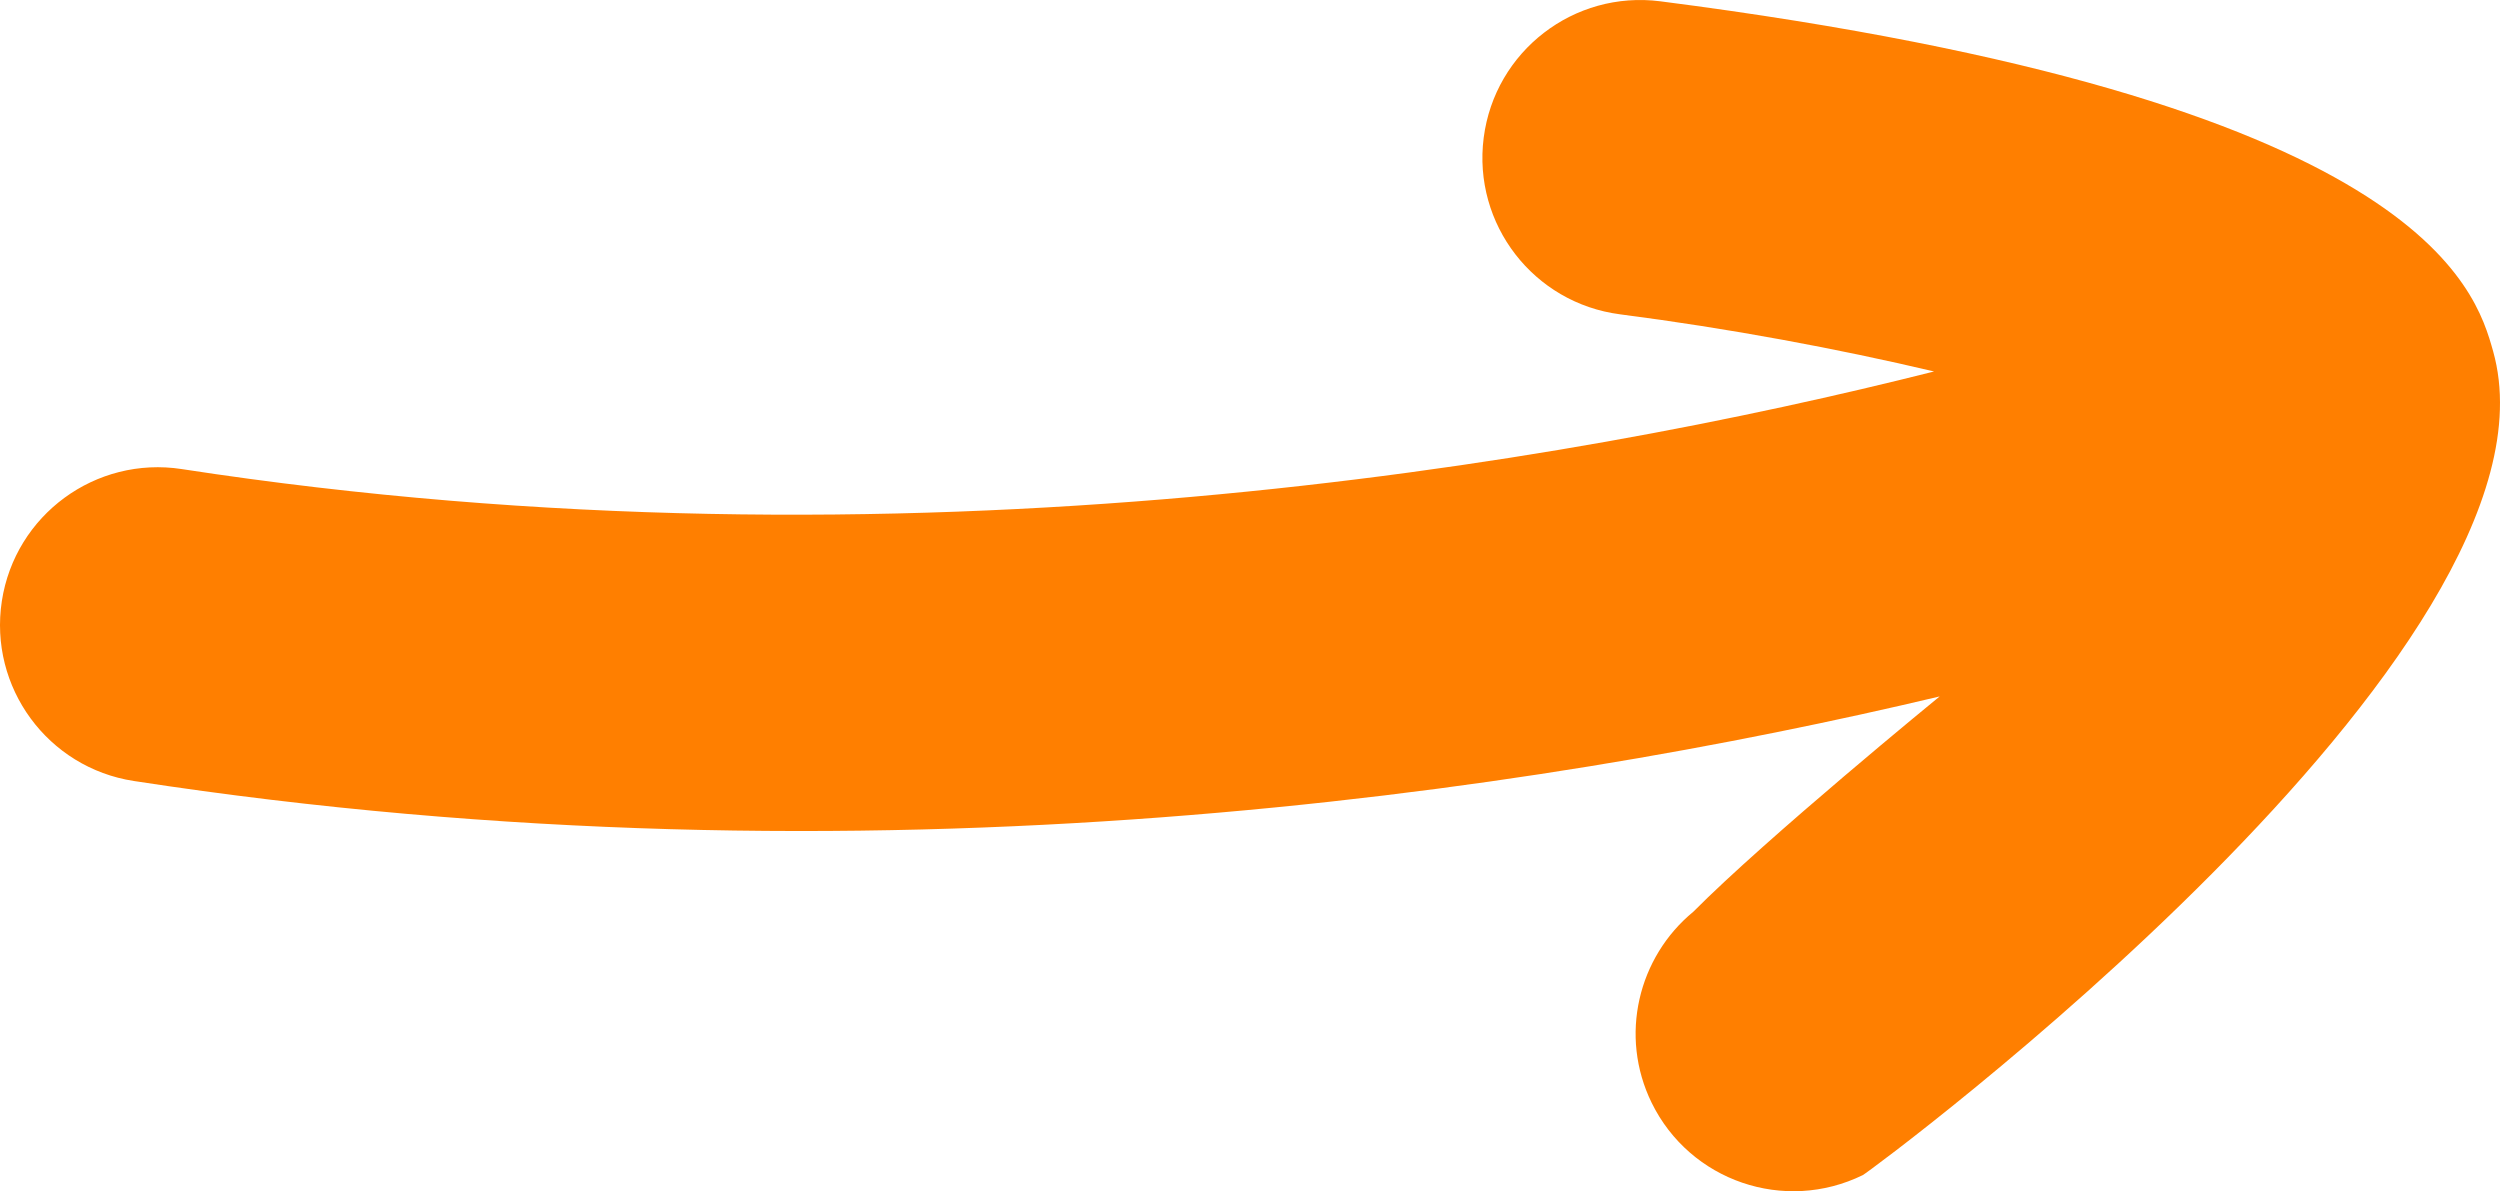
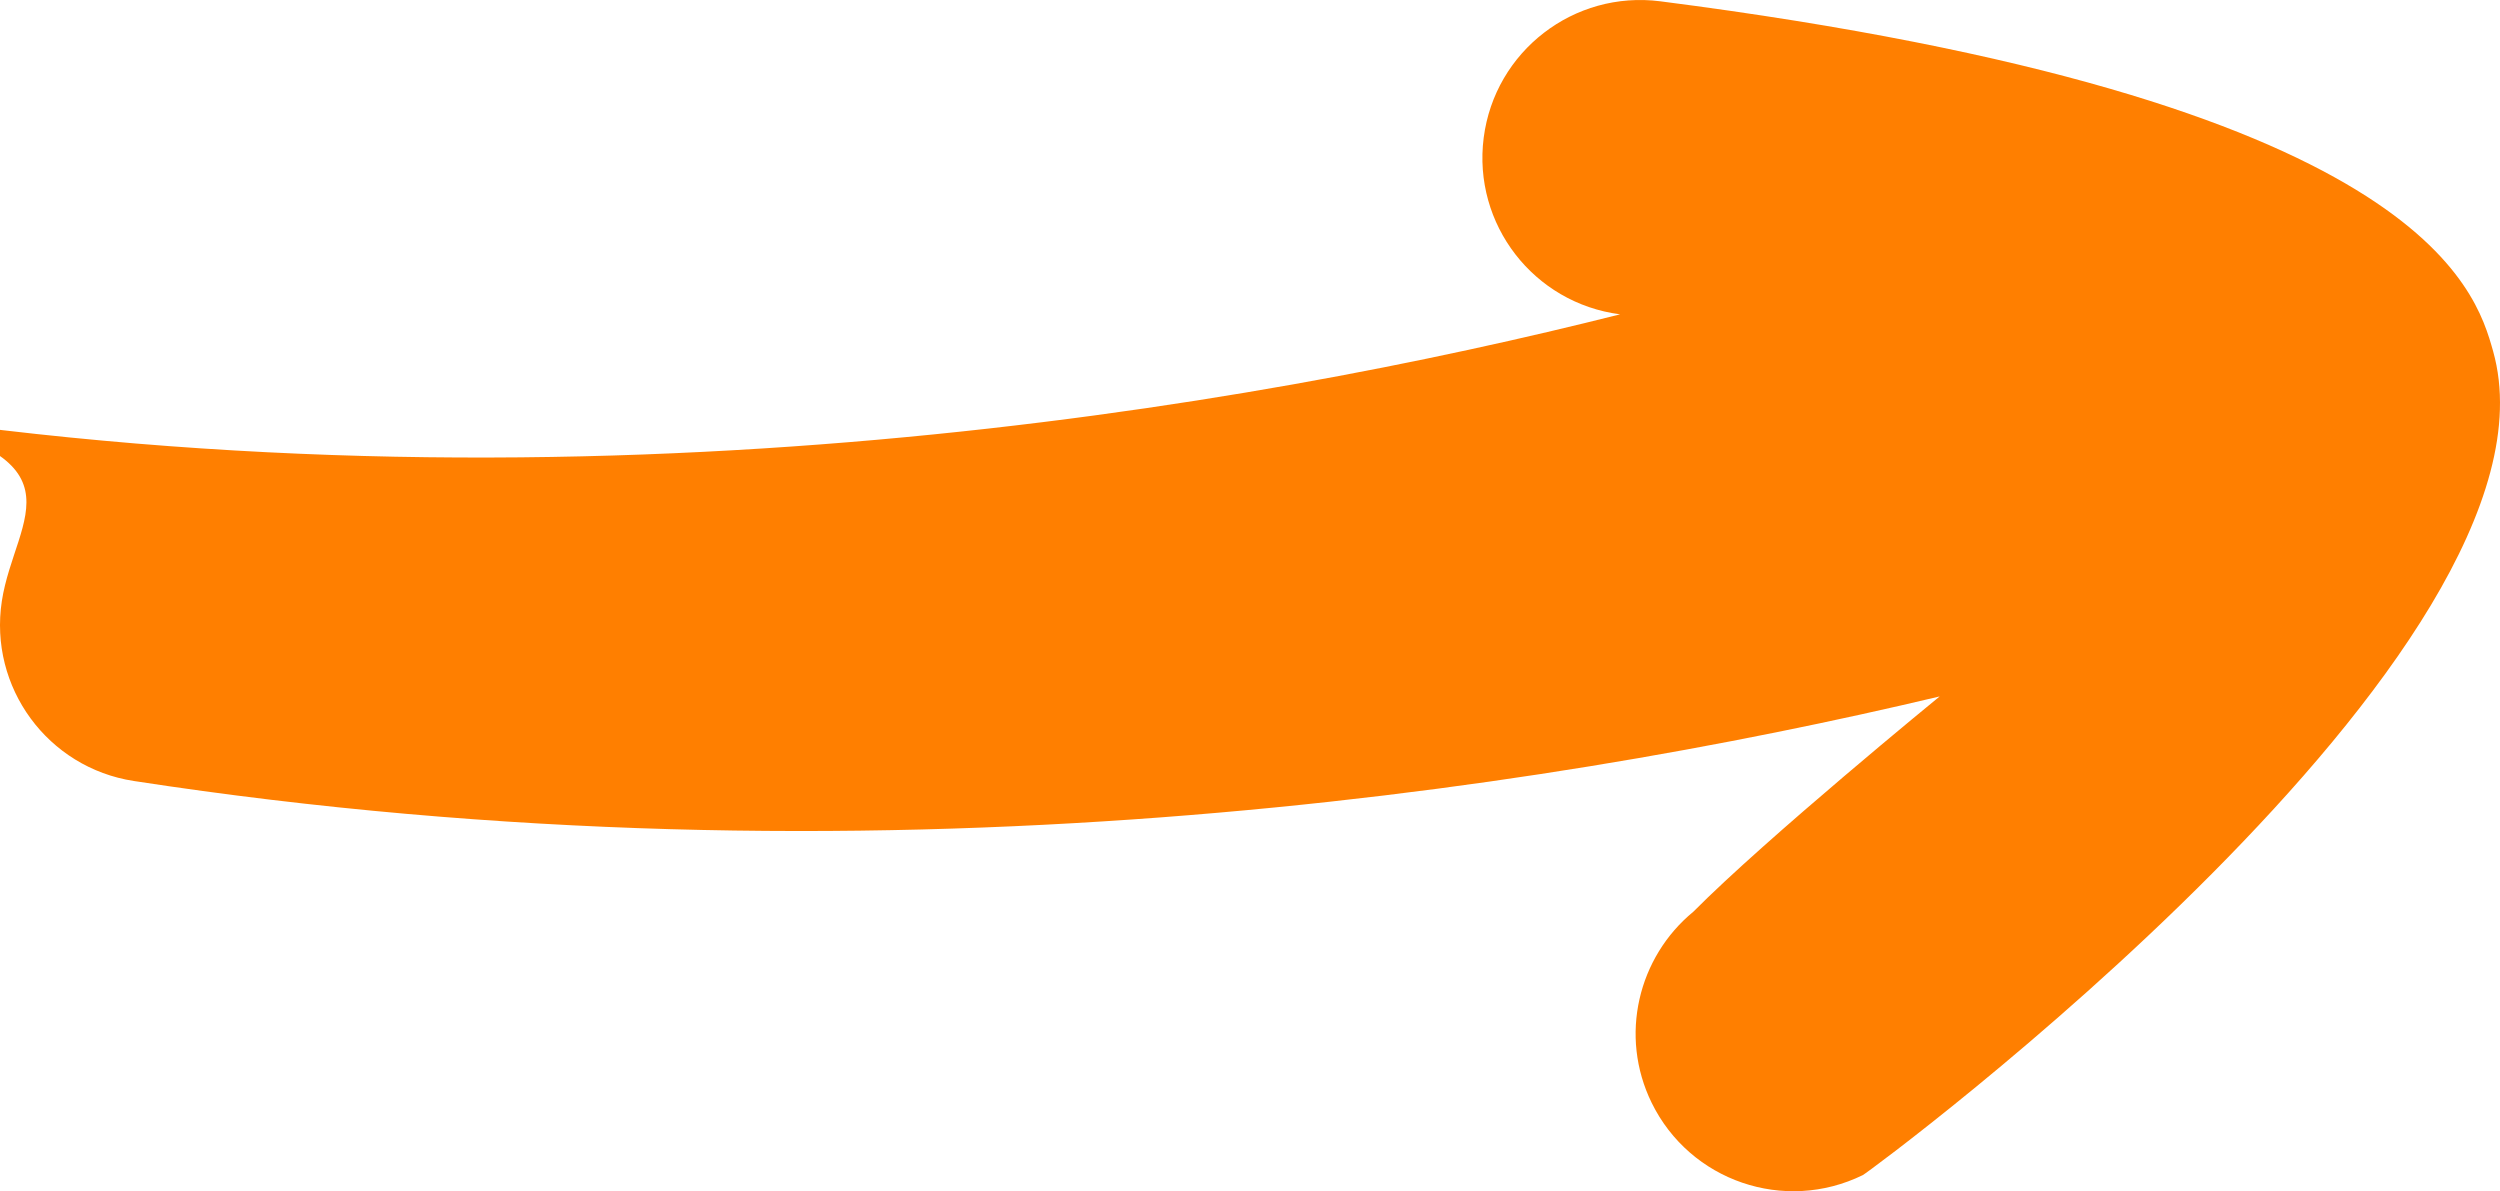
<svg xmlns="http://www.w3.org/2000/svg" version="1.0" id="Ebene_1" width="2380.424" height="1134.258" viewBox="0 0 2380.424 1134.258" overflow="visible" enable-background="new 0 0 2380.424 1134.258" xml:space="preserve">
  <g>
-     <path fill="#FF7F00" d="M2373.901,334.537c-16.723-59.402-67.441-239.977-792.949-333.294   c-82.301-10.573-157.617,47.509-168.223,129.875c-10.57,82.307,47.555,157.535,129.891,168.17c-0.035,0-0.035,0-0.035,0   c102.99,13.283,207.938,32.859,298.975,54.422c-351.006,88.57-979.229,198.932-1668.457,92.936h0.029   C91.088,434,14.377,490.291,1.759,572.275c-12.584,82.096,43.702,158.777,125.688,171.363   c701.584,107.918,1332.983,11.309,1719.45-80.525c0,0-164.818,134.719-234.539,204.984   c-52.582,43.242-70.934,118.113-39.703,181.922c36.504,74.578,126.469,105.404,201.059,68.871   C1780.903,1115.392,2453.354,618.072,2373.901,334.537z" />
+     <path fill="#FF7F00" d="M2373.901,334.537c-16.723-59.402-67.441-239.977-792.949-333.294   c-82.301-10.573-157.617,47.509-168.223,129.875c-10.57,82.307,47.555,157.535,129.891,168.17c-0.035,0-0.035,0-0.035,0   c-351.006,88.57-979.229,198.932-1668.457,92.936h0.029   C91.088,434,14.377,490.291,1.759,572.275c-12.584,82.096,43.702,158.777,125.688,171.363   c701.584,107.918,1332.983,11.309,1719.45-80.525c0,0-164.818,134.719-234.539,204.984   c-52.582,43.242-70.934,118.113-39.703,181.922c36.504,74.578,126.469,105.404,201.059,68.871   C1780.903,1115.392,2453.354,618.072,2373.901,334.537z" />
  </g>
</svg>